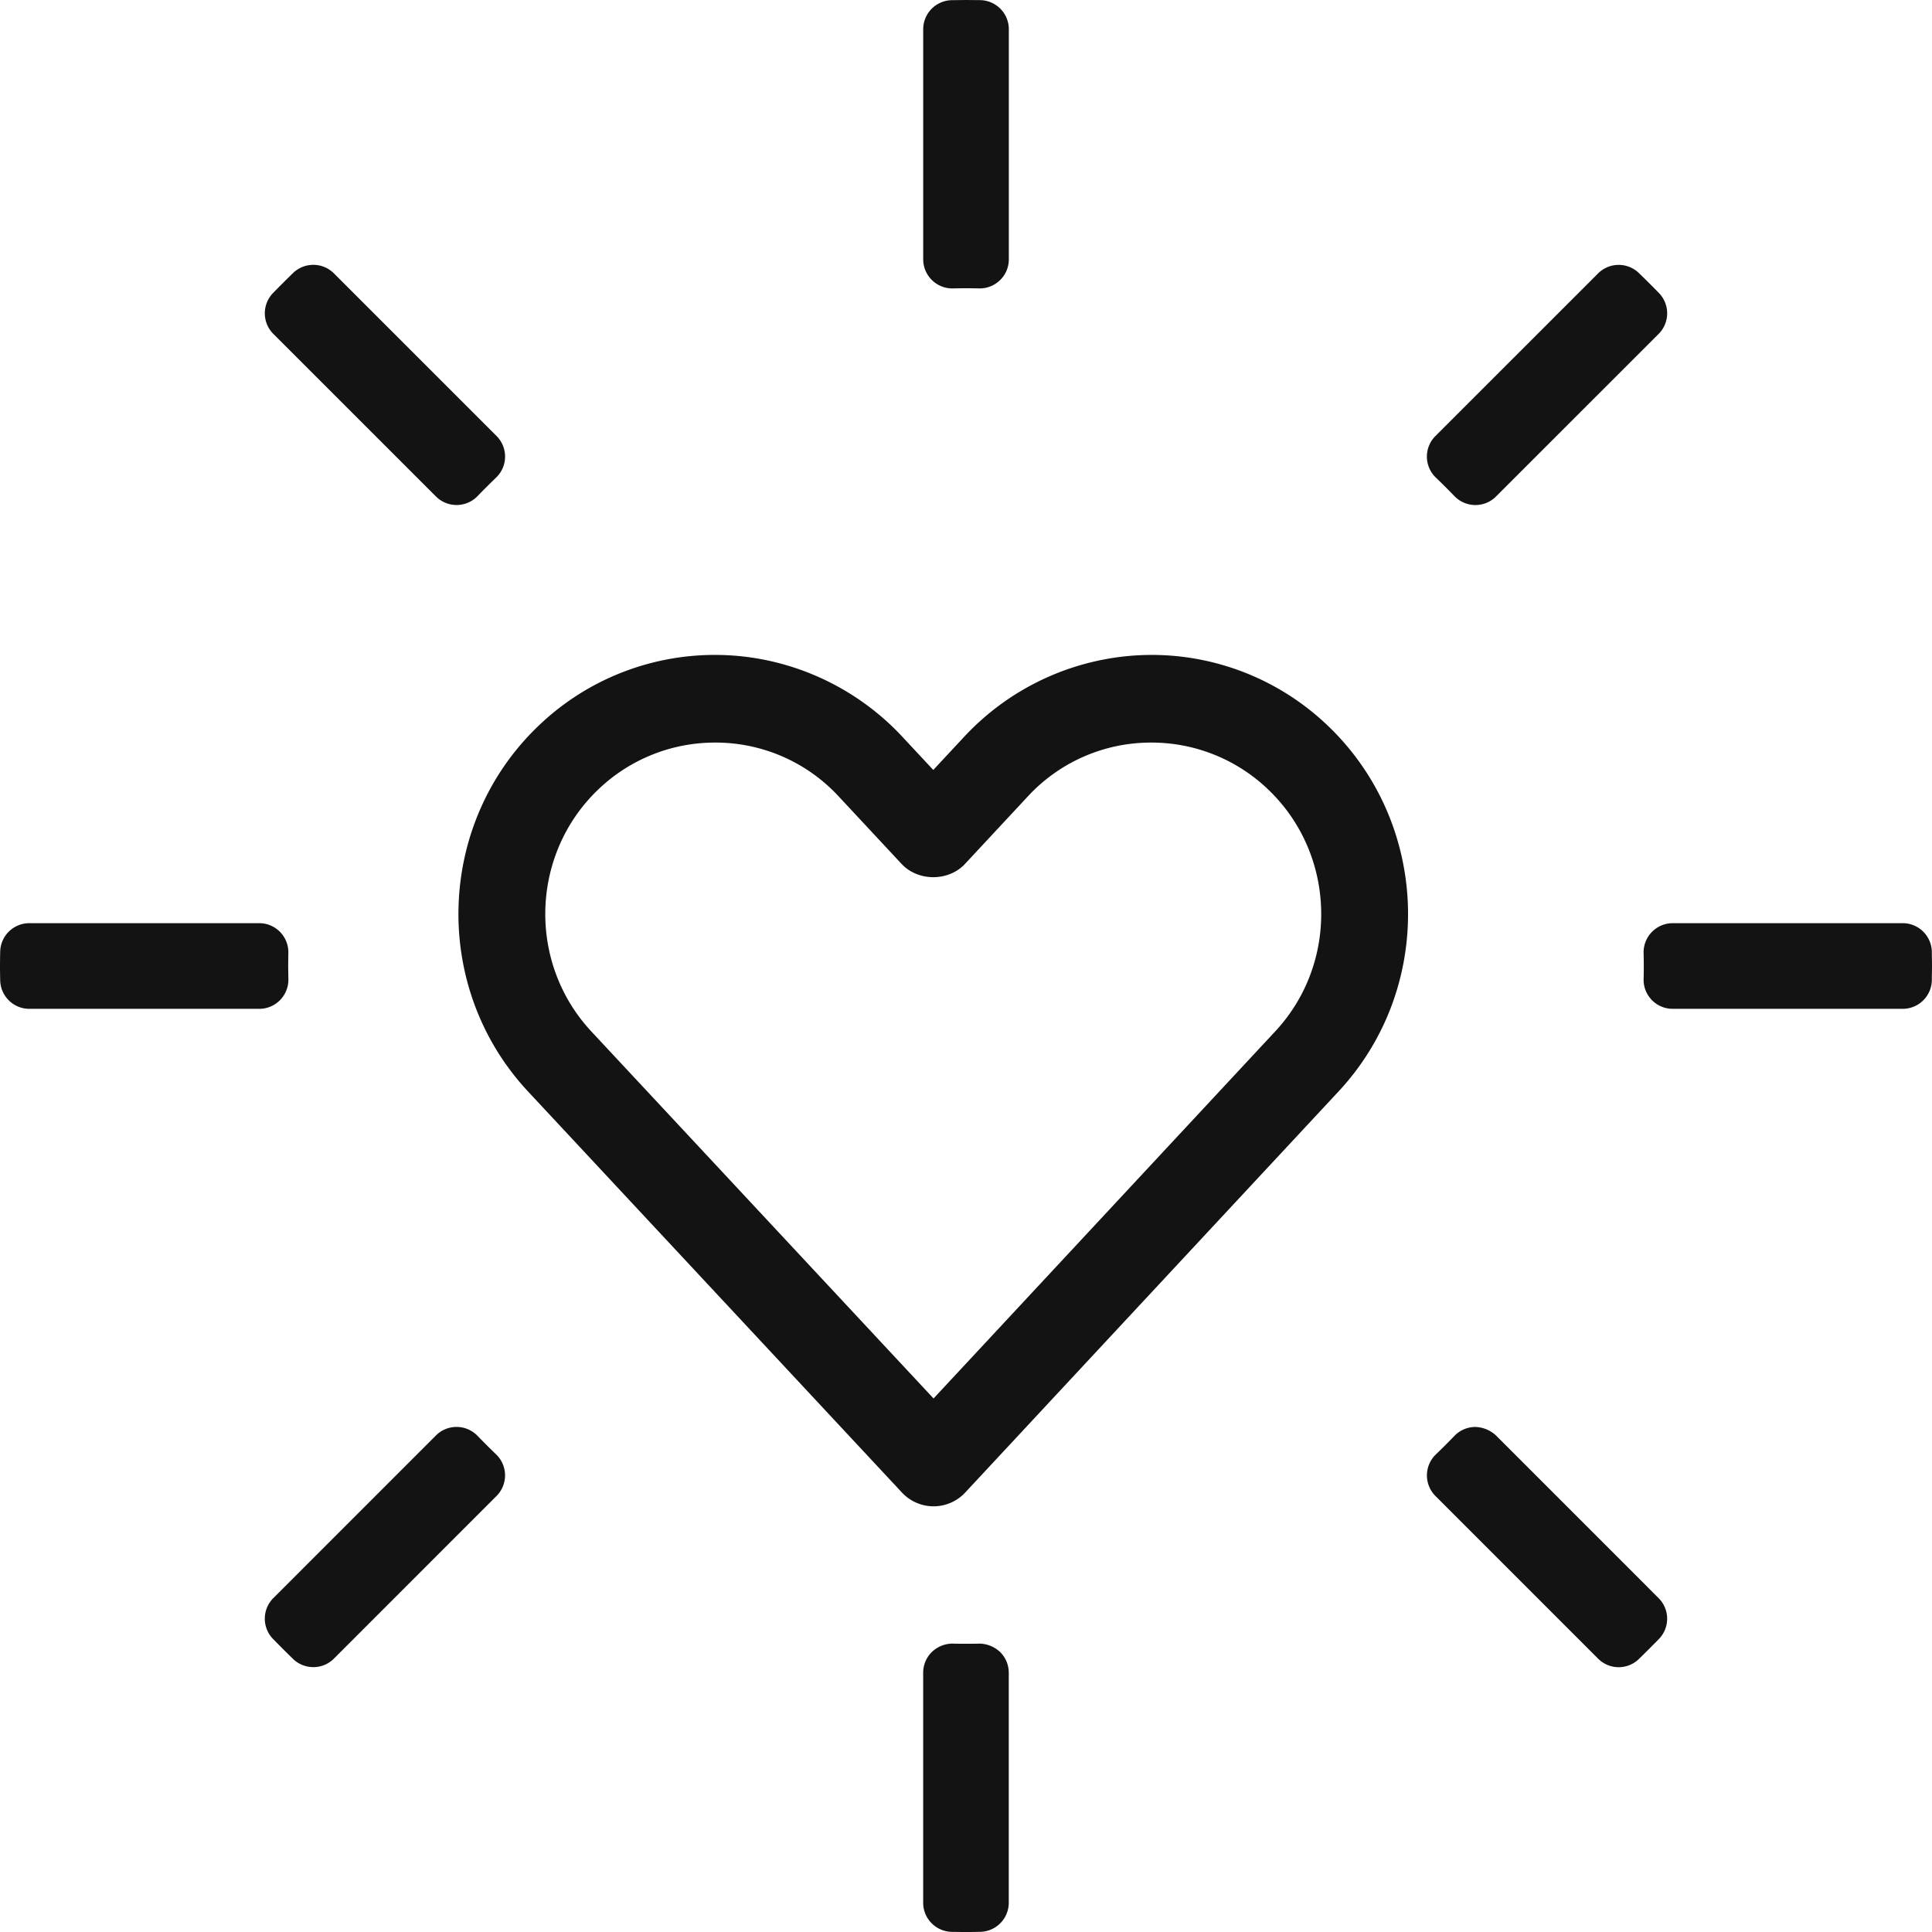
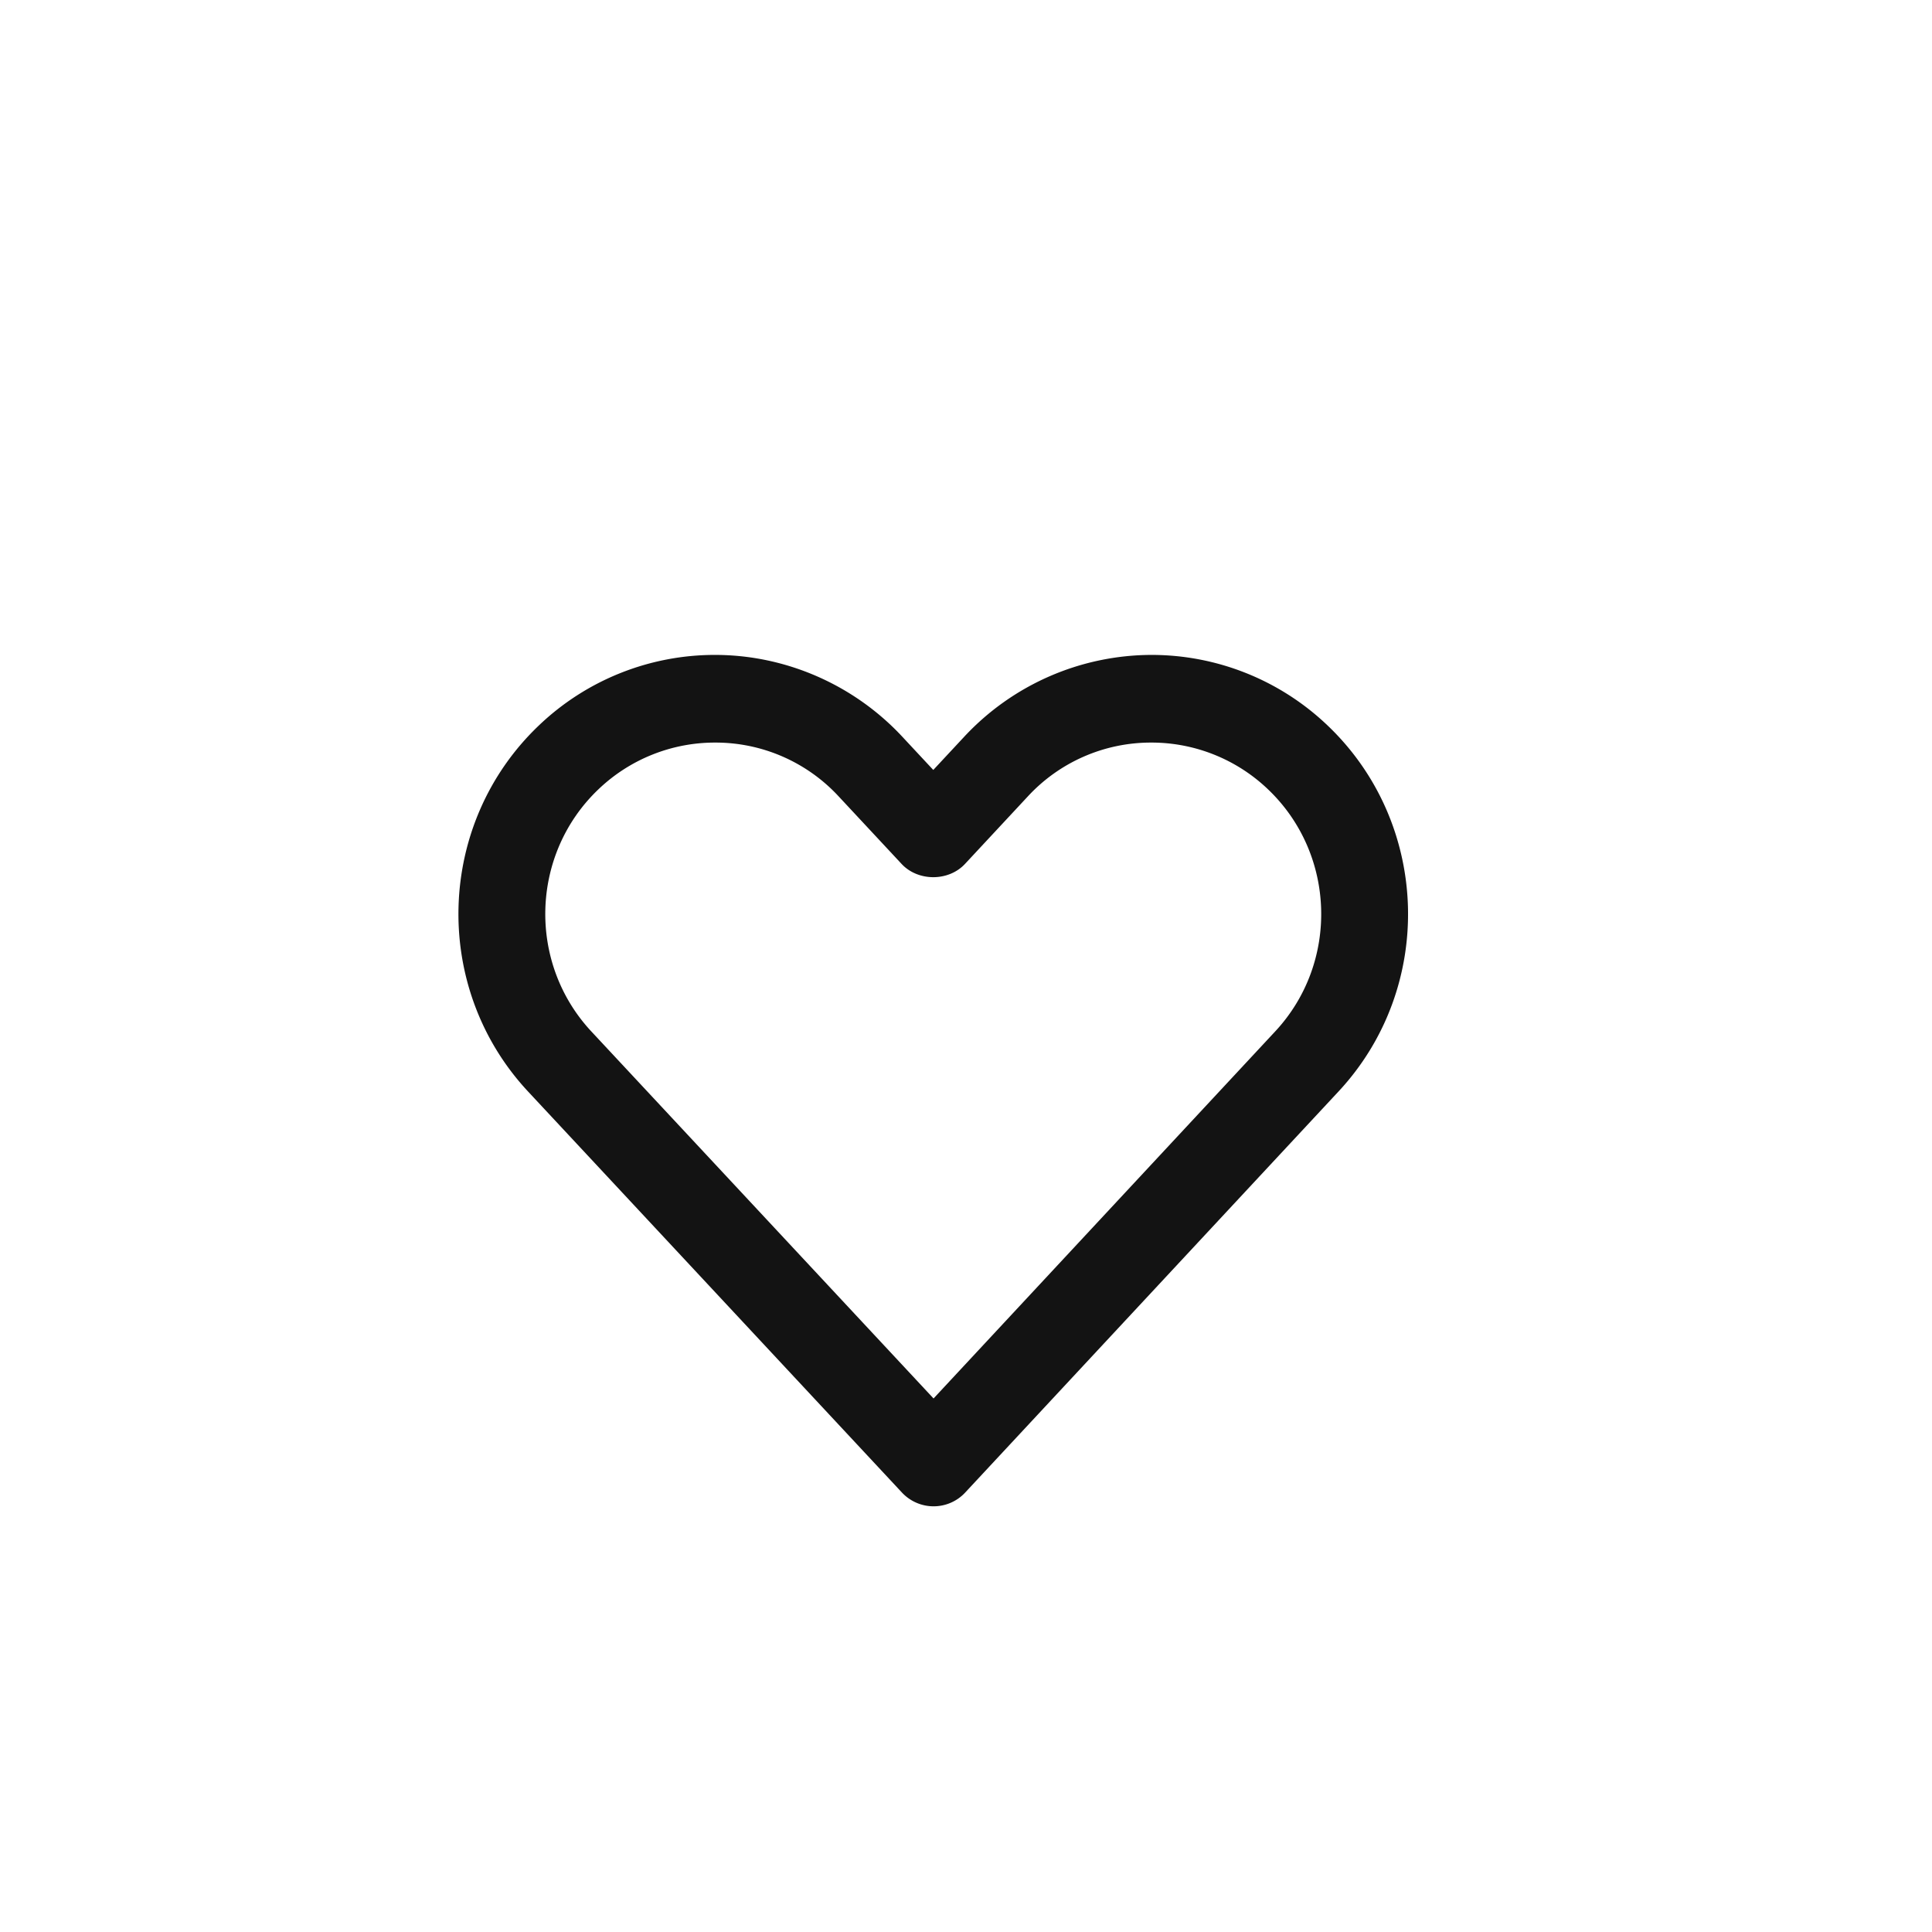
<svg xmlns="http://www.w3.org/2000/svg" width="59" height="59" viewBox="0 0 59 59">
  <g fill="#131313" fill-rule="evenodd">
-     <path fill-rule="nonzero" d="M10.197 50.652l4.967-4.968a.89.89 0 0 0-.016-1.272c-.191-.184-.38-.373-.565-.564a.89.89 0 0 0-.632-.272h-.008a.89.89 0 0 0-.63.26l-4.966 4.967a.889.889 0 0 0-.006 1.251c.2.204.402.407.607.606a.887.887 0 0 0 .62.251.88.88 0 0 0 .629-.26zM8.55 30.544a.89.89 0 0 0 .257-.636L8.8 29.5l.006-.408a.89.89 0 0 0-.89-.9H.895a.89.89 0 0 0-.889.873l-.002.083c-.002.118-.004.234-.004.351 0 .118.002.235.004.353l.002.083a.89.89 0 0 0 .89.873h7.021a.888.888 0 0 0 .633-.264zm50.445-.614l.001-.137c.002-.098.004-.195.004-.293 0-.099-.002-.196-.004-.293l-.001-.137a.89.89 0 0 0-.89-.878h-7.022a.89.89 0 0 0-.89.911 14.714 14.714 0 0 1 0 .794.888.888 0 0 0 .89.911h7.022a.89.89 0 0 0 .89-.878zM50.05 50.662c.206-.2.408-.403.608-.607a.889.889 0 0 0-.006-1.25l-4.967-4.968a.962.962 0 0 0-.637-.26.89.89 0 0 0-.632.272c-.185.192-.374.381-.567.566a.89.89 0 0 0-.013 1.27l4.967 4.967a.886.886 0 0 0 1.247.01zm-36.099-35.24a.889.889 0 0 0 .632-.271c.185-.192.376-.381.568-.567a.888.888 0 0 0 .012-1.27l-4.966-4.966a.89.89 0 0 0-1.249-.009c-.205.2-.408.402-.609.608a.89.89 0 0 0 .009 1.25l4.966 4.965a.89.89 0 0 0 .629.26h.008zM30.54 8.556a.89.89 0 0 0 .268-.637V.894a.89.89 0 0 0-.88-.89L29.5 0l-.426.005a.89.89 0 0 0-.881.89v7.023a.89.89 0 0 0 .911.89c.267-.007.53-.007.793 0h.022c.231 0 .454-.09.62-.253zm-.719 50.441l.11-.002a.89.89 0 0 0 .875-.889v-7.023a.889.889 0 0 0-.266-.635.946.946 0 0 0-.64-.255l-.05.002c-.23.004-.463.004-.697 0l-.055-.002a.915.915 0 0 0-.64.255.89.89 0 0 0-.266.635v7.023c0 .486.39.881.876.89l.113.001a15.238 15.238 0 0 0 .64 0zm15.864-43.834l4.967-4.966a.89.89 0 0 0 .008-1.25c-.2-.205-.403-.408-.61-.608a.89.89 0 0 0-1.247.01l-4.967 4.966a.887.887 0 0 0 .013 1.27c.194.186.382.375.567.566.166.172.394.27.633.272h.008a.886.886 0 0 0 .628-.26z" />
    <path d="M28.509 46c-.366 0-.716-.153-.966-.421L16.123 33.33c-2.96-3.179-2.806-8.196.343-11.185A7.778 7.778 0 0 1 21.836 20c2.157 0 4.24.91 5.717 2.496l.948 1.017.947-1.017A7.838 7.838 0 0 1 35.164 20a7.78 7.78 0 0 1 5.368 2.145c3.15 2.99 3.305 8.006.345 11.186l-11.4 12.247c-.25.27-.6.422-.967.422h-.001zm-6.674-23.323a5.145 5.145 0 0 0-3.552 1.42c-2.083 1.977-2.184 5.297-.226 7.4l10.452 11.21 10.434-11.21c1.959-2.103 1.856-5.423-.228-7.4a5.146 5.146 0 0 0-3.551-1.42 5.115 5.115 0 0 0-3.782 1.651l-1.914 2.056c-.502.538-1.432.538-1.934 0l-1.915-2.055a5.12 5.12 0 0 0-3.784-1.652z" />
  </g>
</svg>